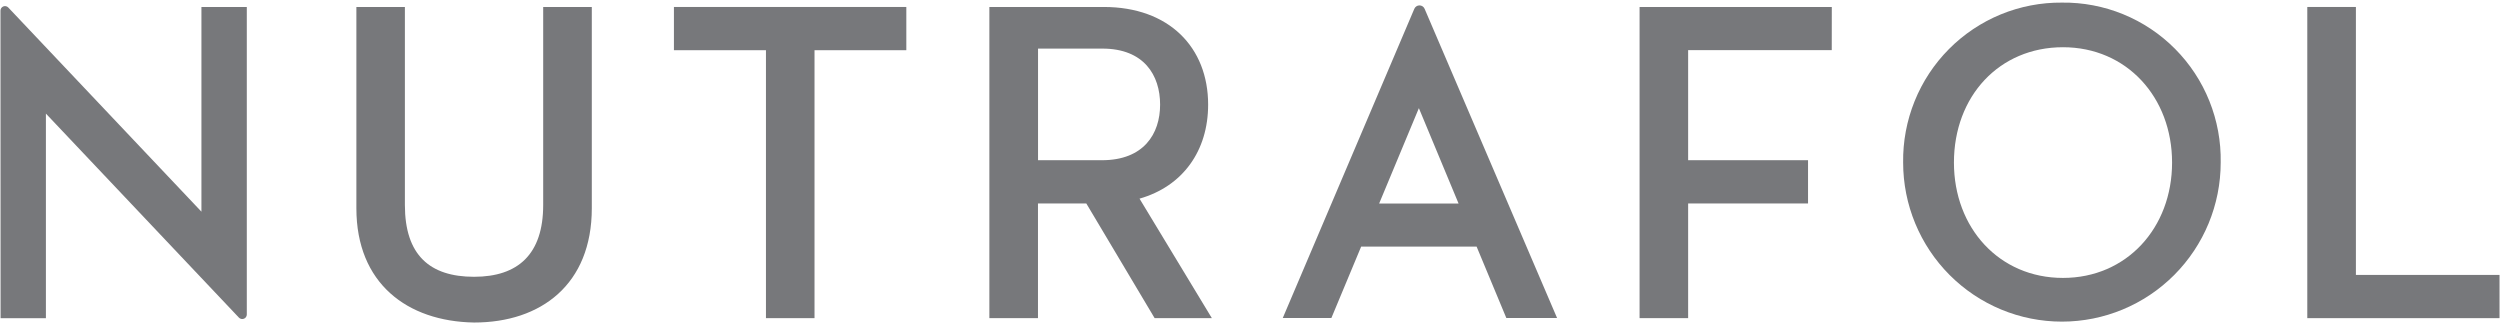
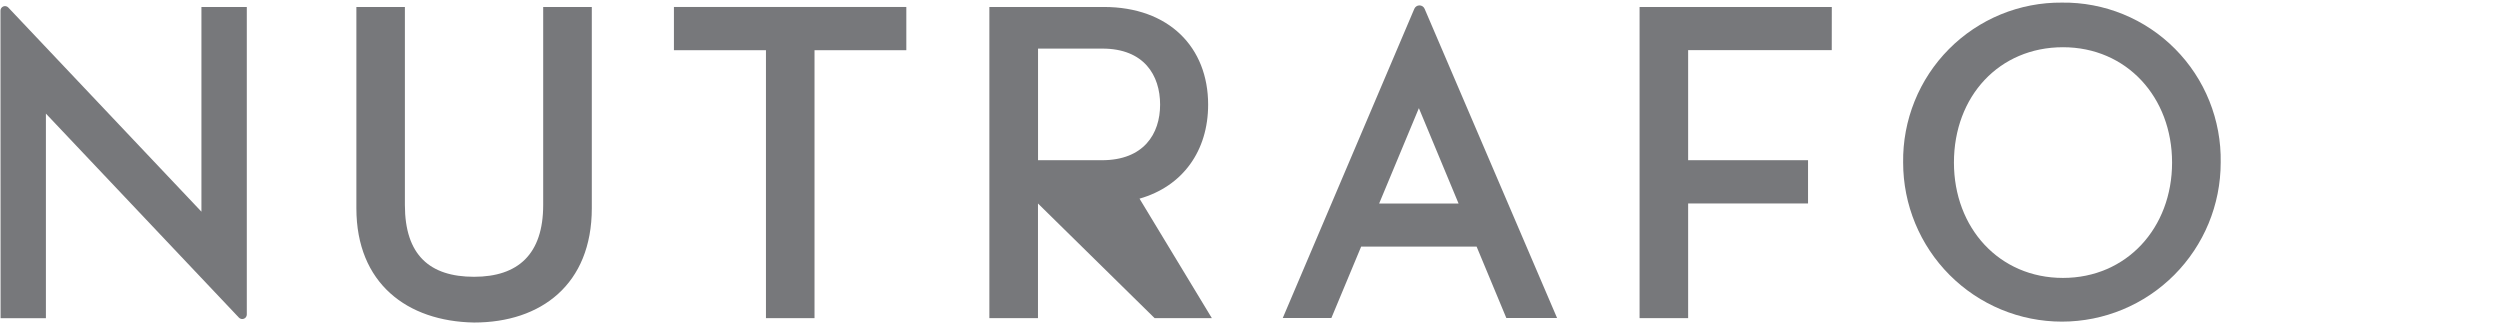
<svg xmlns="http://www.w3.org/2000/svg" width="346" height="45" viewBox="0 0 346 45" fill="none">
  <g clip-path="url(#clip0_1639_8943)">
    <path d="M0.081 44.035L0.066 1.477C0.065 1.351 0.101 1.227 0.172 1.122C0.242 1.017 0.342 0.936 0.459 0.889C0.576 0.842 0.704 0.831 0.827 0.859C0.95 0.886 1.062 0.95 1.148 1.042L27.878 29.296V0.968H34.158V43.526C34.157 43.653 34.119 43.776 34.048 43.88C33.977 43.984 33.876 44.065 33.759 44.111C33.642 44.158 33.514 44.169 33.391 44.142C33.268 44.115 33.156 44.053 33.069 43.962L6.353 15.722V44.035H0.081Z" fill="#77787B" />
    <path d="M49.323 0.965V28.821C49.323 39.215 56.346 44.482 65.615 44.637C74.876 44.637 81.906 39.362 81.906 28.821V0.965H75.177V28.371C75.177 35.15 71.74 38.307 65.607 38.307C59.475 38.307 56.037 35.298 56.037 28.371V0.965H49.323Z" fill="#77787B" />
    <path d="M106.008 44.032H112.729V6.948H125.436V0.965H93.272V6.948H106.008V44.032Z" fill="#77787B" />
-     <path d="M157.71 27.493C163.724 25.774 167.206 20.853 167.206 14.48C167.206 6.535 161.773 0.965 152.763 0.965H136.928V44.032H143.656V28.164H150.348L159.801 44.032H167.722L157.71 27.493ZM143.664 22.174V6.726H152.571C158.328 6.726 160.559 10.415 160.559 14.48C160.559 18.544 158.277 22.174 152.512 22.174H143.664Z" fill="#77787B" />
+     <path d="M157.71 27.493C163.724 25.774 167.206 20.853 167.206 14.48C167.206 6.535 161.773 0.965 152.763 0.965H136.928V44.032H143.656V28.164L159.801 44.032H167.722L157.71 27.493ZM143.664 22.174V6.726H152.571C158.328 6.726 160.559 10.415 160.559 14.48C160.559 18.544 158.277 22.174 152.512 22.174H143.664Z" fill="#77787B" />
    <path d="M253.522 0.965H226.917V44.032H233.638V28.164H250.232V22.174H233.638V6.94H253.515L253.522 0.965Z" fill="#77787B" />
    <path d="M285.369 0.361C282.467 0.335 279.588 0.891 276.903 1.995C274.219 3.1 271.781 4.731 269.734 6.793C267.687 8.854 266.071 11.305 264.983 14.001C263.894 16.697 263.354 19.584 263.394 22.492C263.394 28.333 265.709 33.934 269.83 38.063C273.951 42.193 279.541 44.513 285.369 44.513C291.197 44.513 296.786 42.193 300.907 38.063C305.028 33.934 307.344 28.333 307.344 22.492C307.396 19.581 306.864 16.689 305.78 13.987C304.696 11.285 303.081 8.83 301.031 6.766C298.982 4.701 296.539 3.071 293.849 1.971C291.158 0.871 288.274 0.323 285.369 0.361ZM285.516 38.464C276.682 38.464 270.425 31.537 270.425 22.5C270.425 13.315 276.697 6.536 285.516 6.536C294.335 6.536 300.615 13.463 300.615 22.5C300.615 31.537 294.335 38.464 285.516 38.464Z" fill="#77787B" />
-     <path d="M326.057 0.965H319.329V44.032H345.934V38.049H326.057V0.965Z" fill="#77787B" />
    <path d="M197.168 1.224C197.11 1.083 197.011 0.962 196.884 0.877C196.757 0.792 196.607 0.746 196.454 0.746C196.301 0.746 196.152 0.792 196.025 0.877C195.898 0.962 195.799 1.083 195.74 1.224L177.535 44.011H184.263L188.386 34.126H204.361L208.476 44.011H215.499L197.168 1.224ZM190.874 28.165L196.373 14.968L201.865 28.165H190.874Z" fill="#77787B" />
  </g>
  <defs>
    <clipPath id="clip0_1639_8943">
      <rect width="346" height="45" fill="white" />
    </clipPath>
  </defs>
</svg>